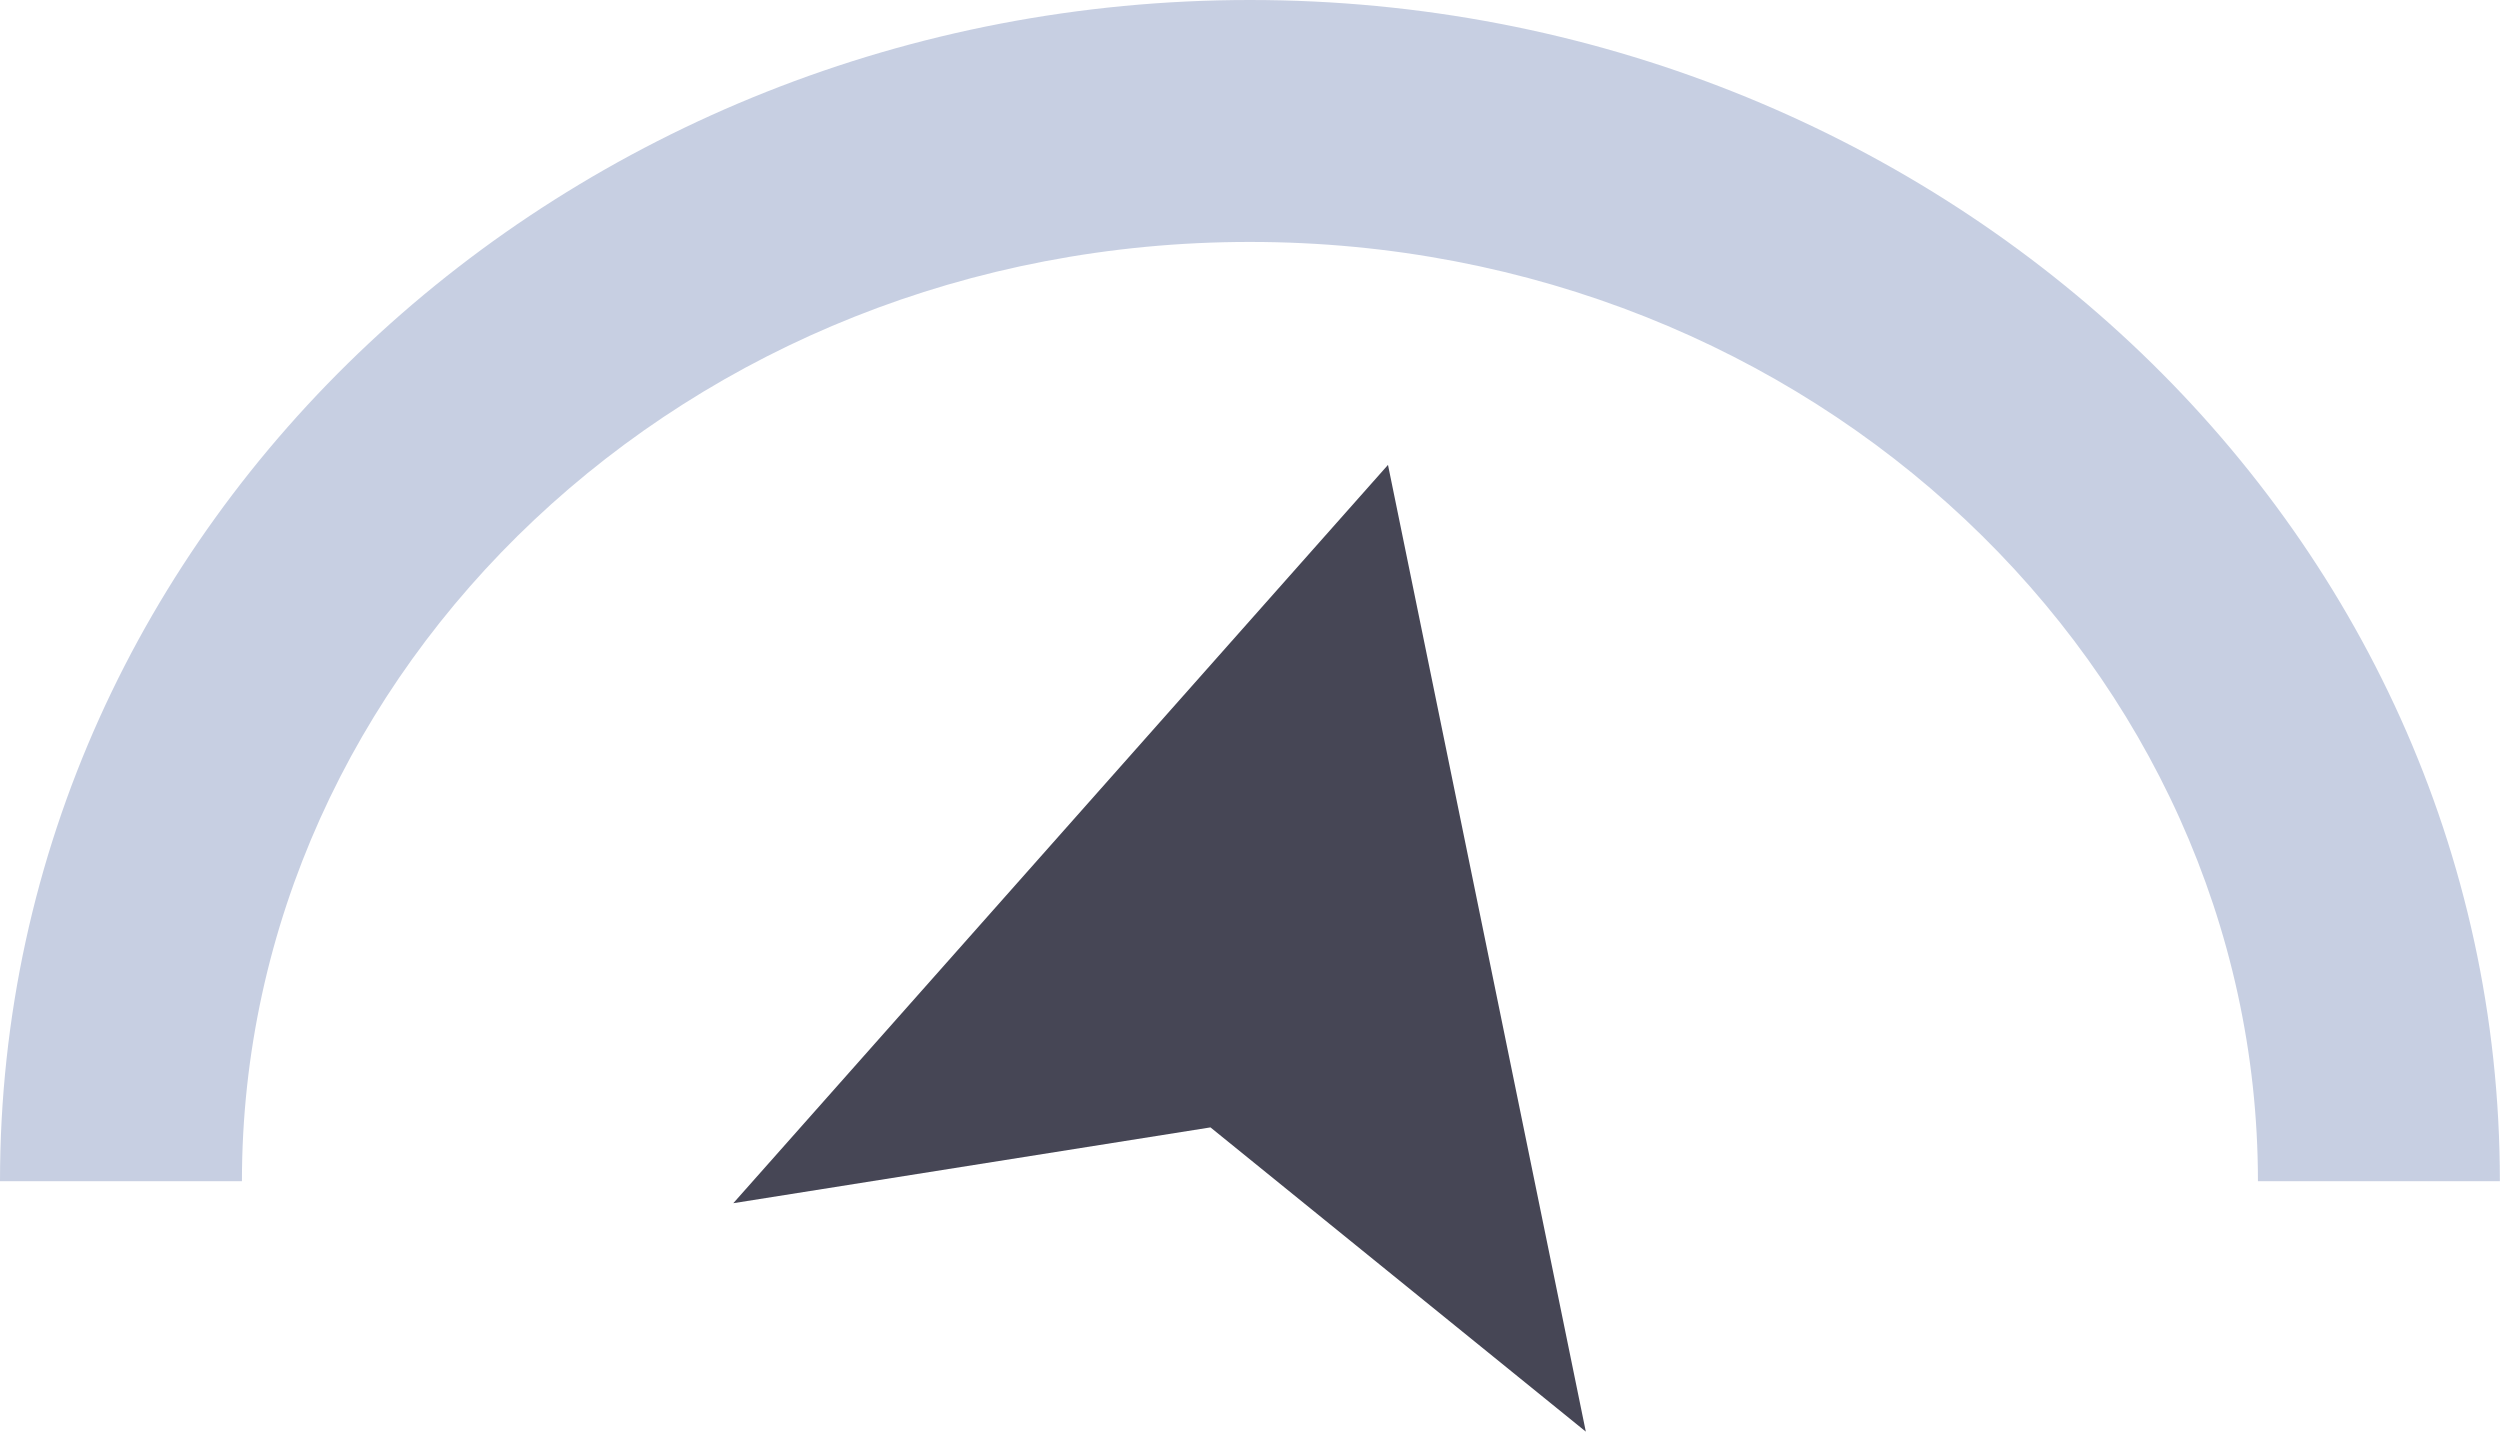
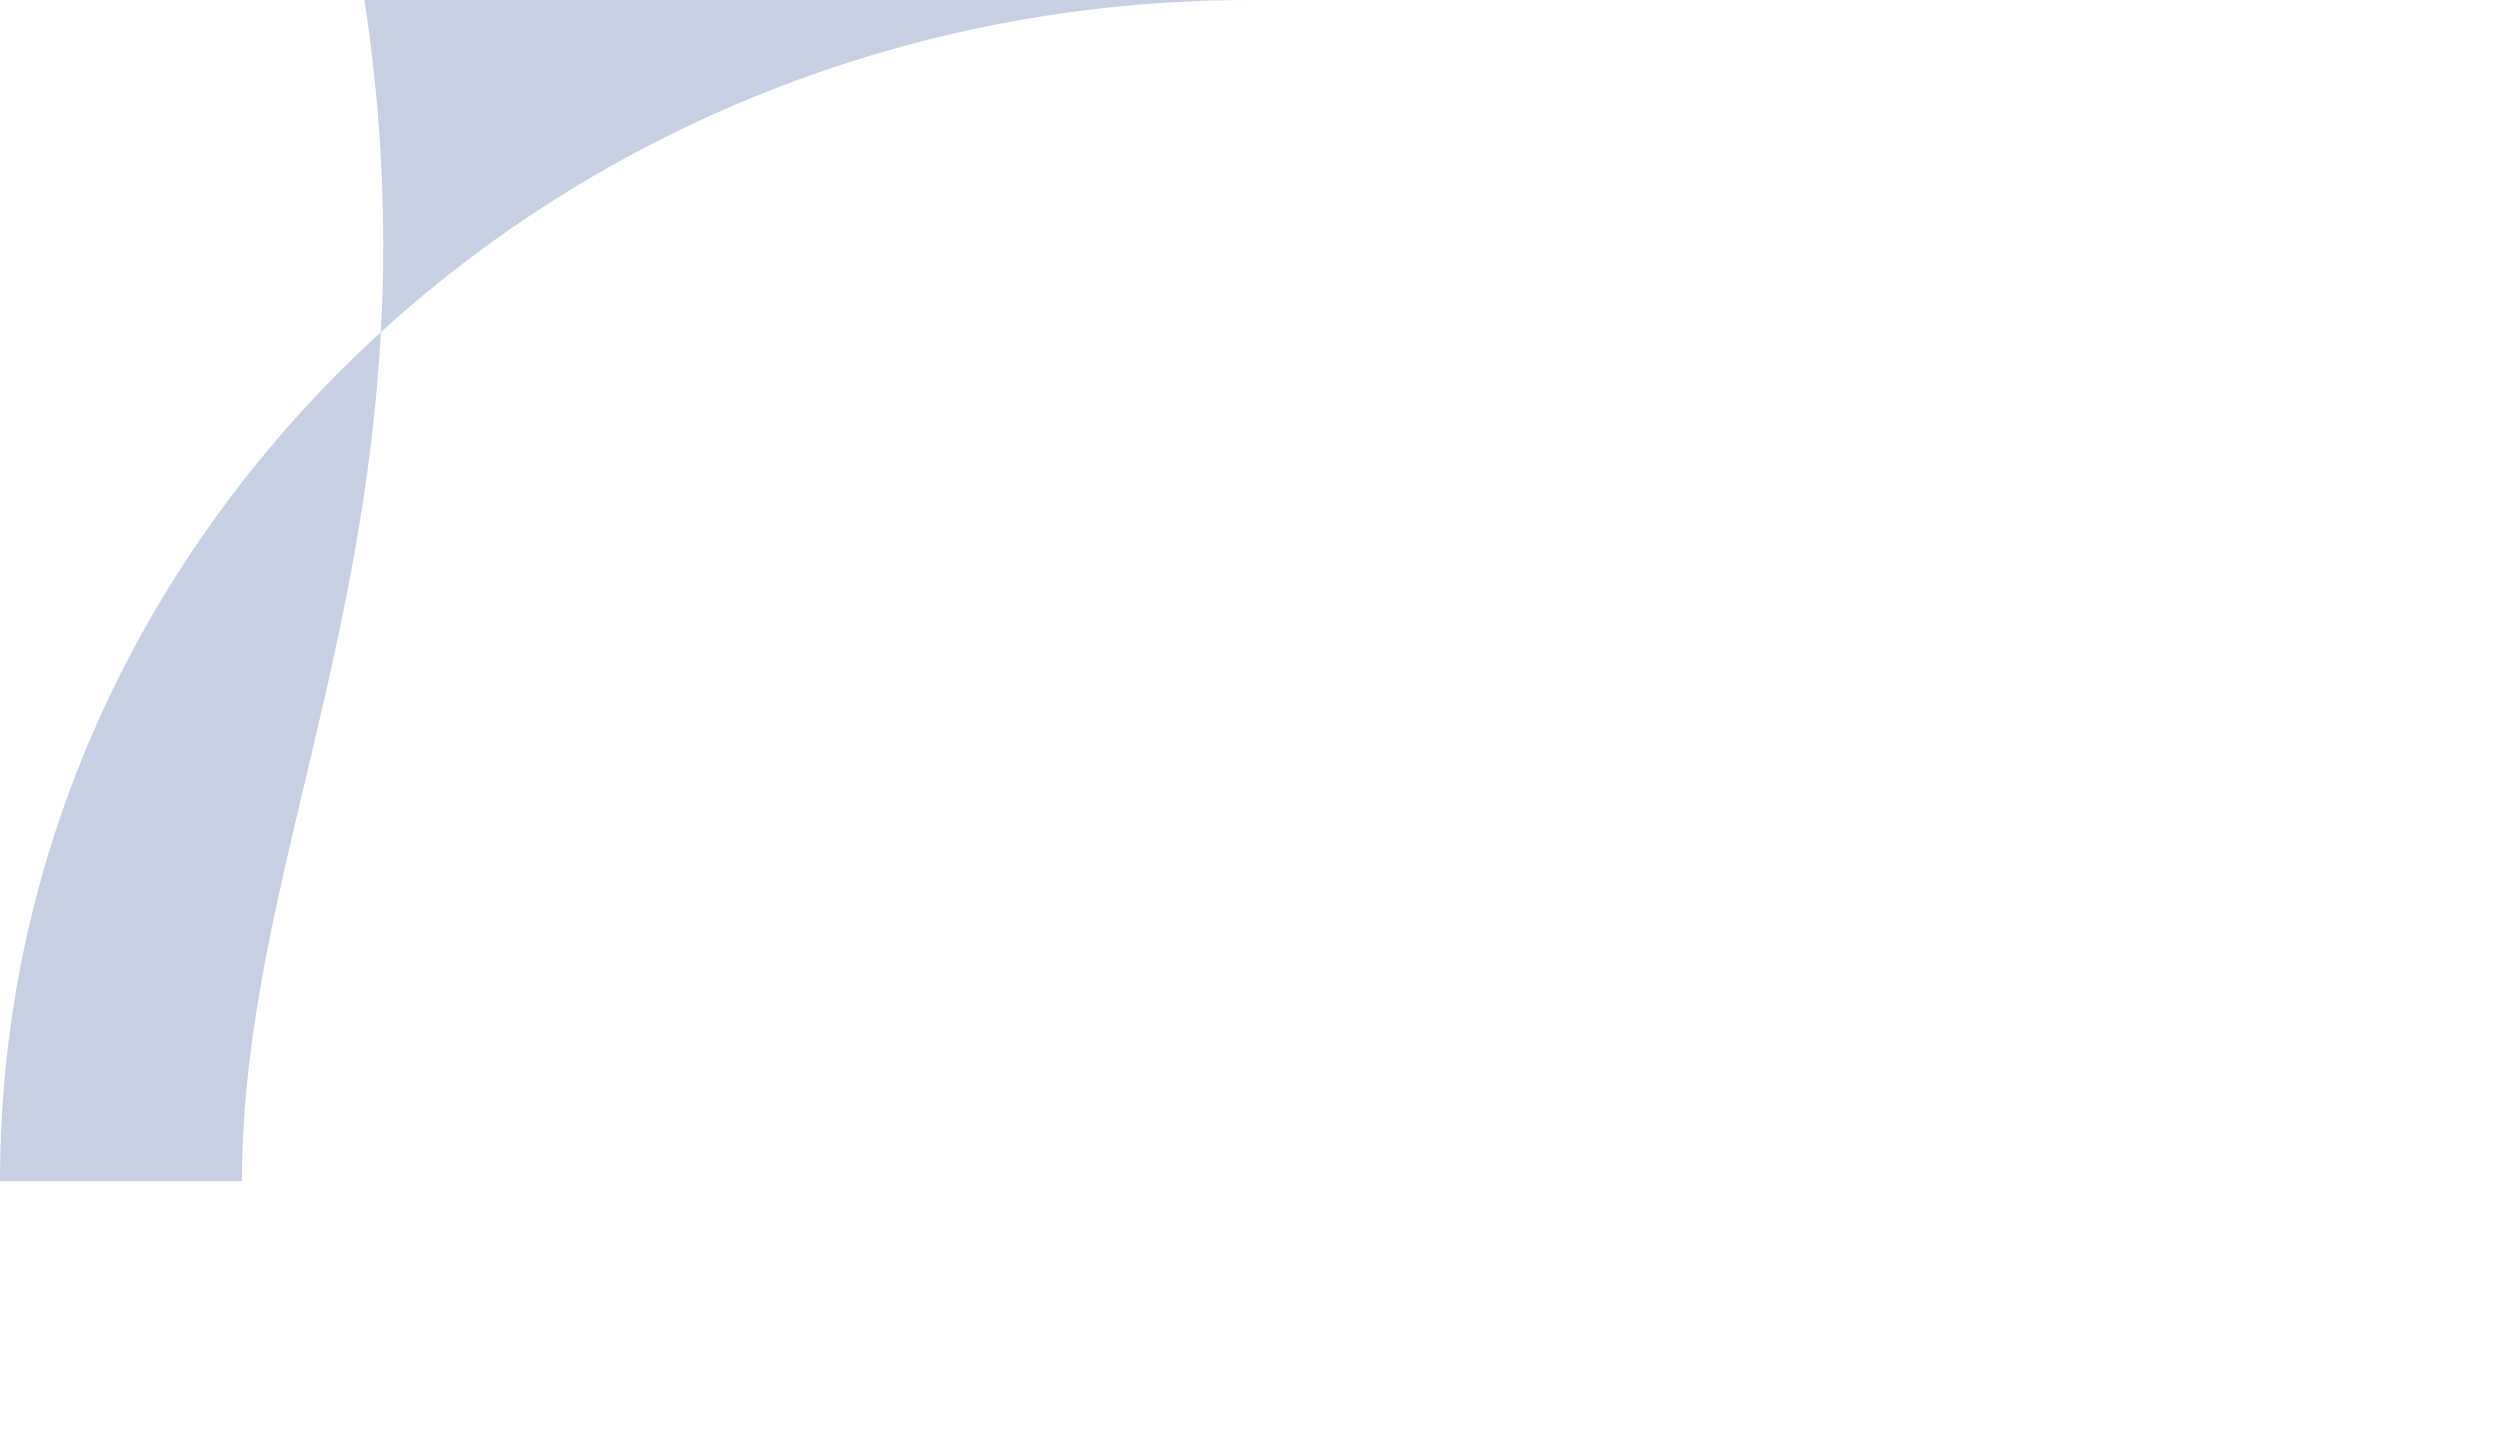
<svg xmlns="http://www.w3.org/2000/svg" width="2077" height="1190" fill="none">
-   <path fill="#464655" d="m609.219 999.617 396.441-62.978 311.83 252.761-164.35-803.164-543.921 613.381Z" />
-   <path fill="#C7CFE2" d="M1038.44 0c567.48 0 1038.45 433.511 1038.45 981.346h-201c0-425.12-368.9-780.346-837.45-780.346C569.897 201 201 556.226 201 981.346H0C0 433.511 470.967 0 1038.44 0Z" />
+   <path fill="#C7CFE2" d="M1038.44 0h-201c0-425.12-368.9-780.346-837.45-780.346C569.897 201 201 556.226 201 981.346H0C0 433.511 470.967 0 1038.44 0Z" />
</svg>